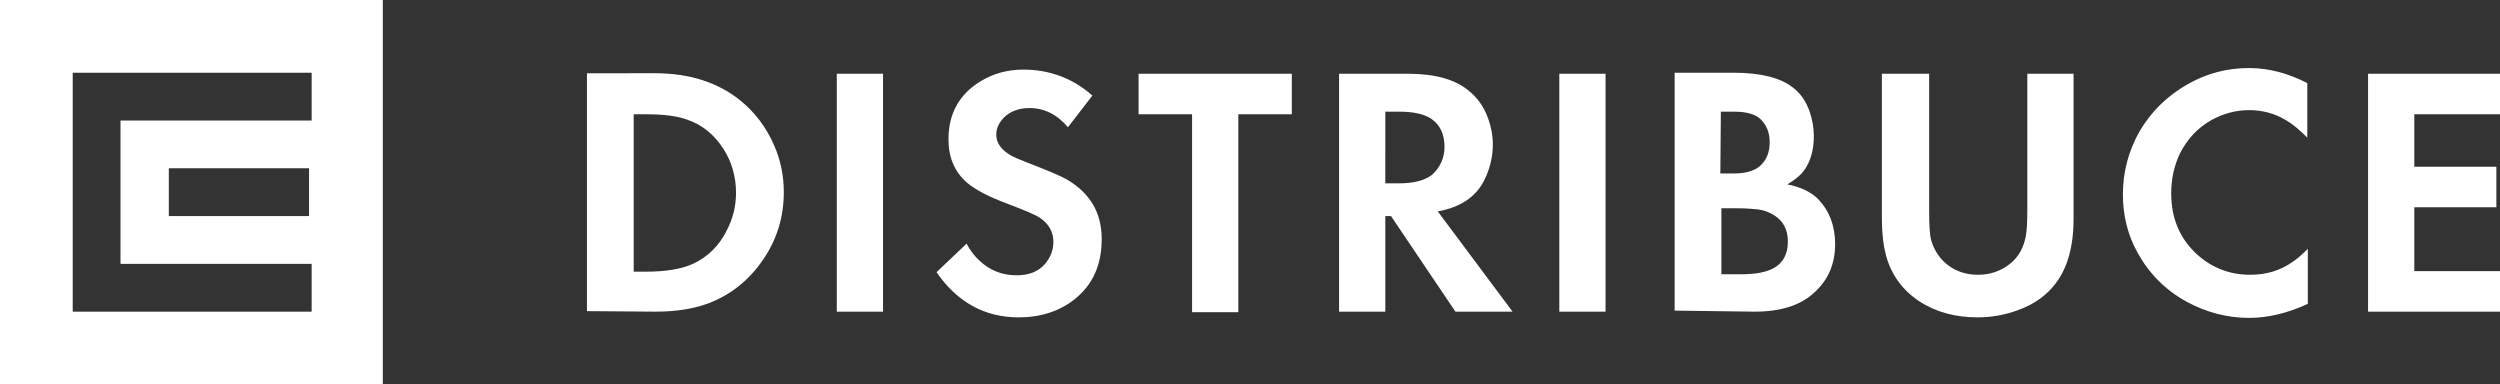
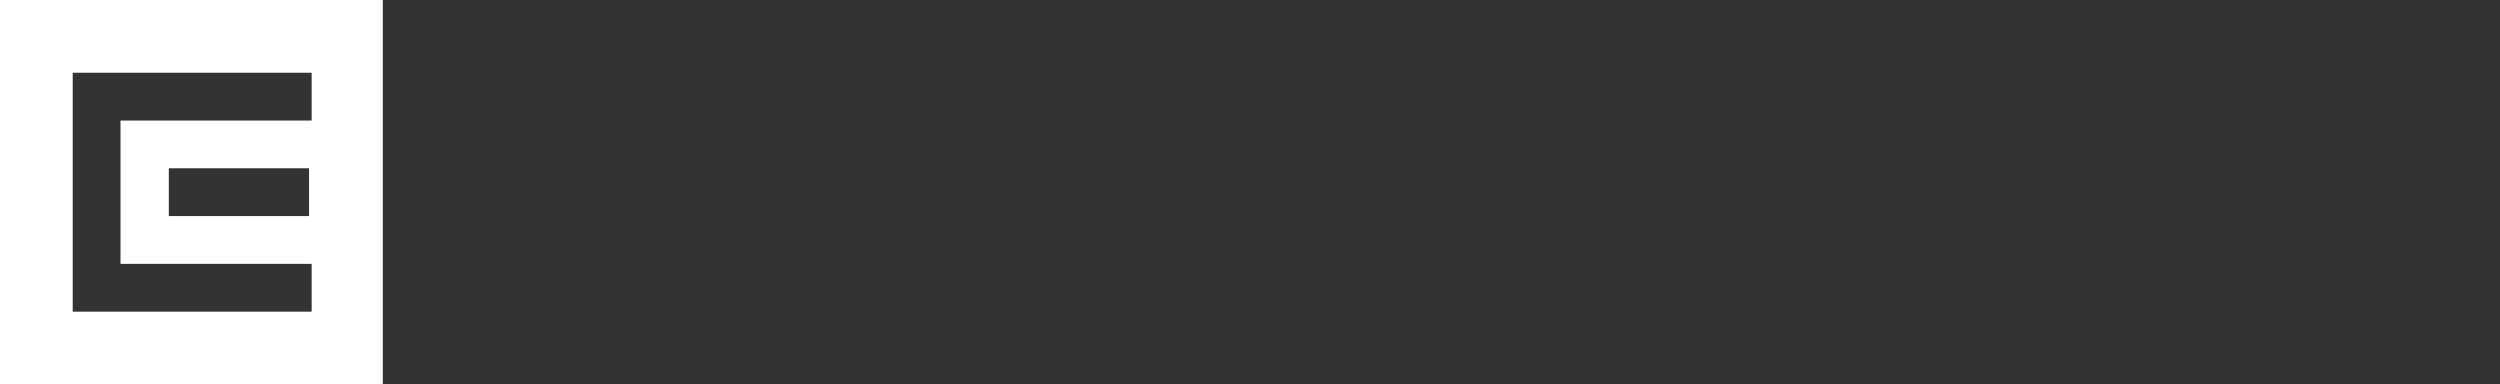
<svg xmlns="http://www.w3.org/2000/svg" version="1.1" id="Vrstva_1" x="0px" y="0px" viewBox="0 0 481.3 74" style="enable-background:new 0 0 481.3 74;" xml:space="preserve">
  <rect x="0" y="0" width="481.3" height="74" fill="#333333" stroke="none" />
  <style type="text/css">
	.st0{fill:#FFFFFF;}
</style>
  <path class="st0" d="M0,0v74h73.7V0H0z M60,23.2H23.2v27.6H60V60H14V14h46V23.2z M59.5,32.4v9.2H32.5v-9.2H59.5z" />
-   <path class="st0" d="M126.1,60c3.9,0,7.2-0.5,10-1.5c4.4-1.6,8-4.4,10.8-8.5c2.7-3.9,4-8.3,4-13c0-3.1-0.6-6.2-1.9-9.1  c-1.5-3.4-3.6-6.2-6.4-8.5c-4.3-3.5-9.8-5.3-16.5-5.3H113v45.8L126.1,60L126.1,60z M122,22h2.4c3.3,0,5.8,0.3,7.8,1  c3,1,5.3,2.9,7.1,5.7c1.6,2.5,2.4,5.4,2.4,8.4c0,2.6-0.6,5-1.8,7.3c-1.5,3-3.7,5.1-6.5,6.4c-2.2,1-5.2,1.5-9,1.5H122L122,22L122,22z   M161.1,14.2V60h8.9V14.2H161.1L161.1,14.2z M197,13.4c-3.1,0-5.9,0.8-8.3,2.3c-4.1,2.5-6.1,6.3-6.1,11.1c0,3.6,1.2,6.3,3.6,8.4  c1.7,1.4,4.2,2.7,7.7,4c3.4,1.3,5.6,2.2,6.4,2.8c1.7,1.2,2.5,2.7,2.5,4.6c0,1.6-0.6,3-1.6,4.2c-1.3,1.5-3.1,2.2-5.5,2.2  c-2.7,0-5.1-0.9-7.1-2.8c-0.9-0.8-1.8-1.9-2.5-3.3l-5.8,5.5c4,5.8,9.3,8.7,15.8,8.7c4.3,0,7.9-1.2,10.8-3.5  c3.5-2.8,5.2-6.6,5.2-11.6c0-5.1-2.3-8.9-6.8-11.5c-1.3-0.7-3.4-1.6-6.5-2.8c-2.3-0.9-3.9-1.5-4.7-2.1c-1.5-1-2.3-2.2-2.3-3.7  c0-1.3,0.6-2.4,1.6-3.4c1.2-1.1,2.8-1.7,4.8-1.7c2.8,0,5.3,1.2,7.4,3.7l4.7-6.1C206.6,15.1,202.1,13.4,197,13.4L197,13.4L197,13.4z   M238.4,22h10.3v-7.8h-29.5V22h10.3v38.1h8.9V22L238.4,22z M285.7,34.8c1.1-2.2,1.7-4.5,1.7-7c0-1.9-0.4-3.7-1.1-5.5  c-0.8-2-2-3.6-3.5-4.8c-2.6-2.2-6.5-3.3-11.7-3.3h-13.3V60h8.9V41.6h1.1l12.4,18.4h11l-14.4-19.3C281.2,39.9,284.1,37.9,285.7,34.8  L285.7,34.8L285.7,34.8z M266.8,21.5h2.7c2.7,0,4.8,0.5,6.1,1.4c1.7,1.2,2.5,3,2.5,5.4c0,1-0.2,2-0.6,2.9c-0.5,1.1-1.2,2-2,2.6  c-1.4,1-3.5,1.5-6.2,1.5h-2.6V21.5L266.8,21.5z M300.2,14.2V60h8.9V14.2H300.2L300.2,14.2z M337.8,60c5,0,8.8-1.2,11.4-3.6  c2.7-2.4,4.1-5.5,4.1-9.4c0-3.5-1.1-6.4-3.3-8.7c-1.3-1.3-3.3-2.3-5.9-2.8c1.5-0.9,2.6-1.8,3.3-2.8c1.2-1.7,1.8-3.9,1.8-6.5  c0-1.6-0.3-3.2-0.8-4.7c-0.7-2-1.8-3.6-3.3-4.7c-2.3-1.8-6.1-2.8-11.3-2.8h-11.4v45.8L337.8,60L337.8,60z M331.3,21.5h2.6  c2.4,0,4.1,0.5,5.1,1.5c1.1,1.1,1.7,2.5,1.7,4.4c0,1.9-0.6,3.4-1.8,4.5c-1.1,1-2.8,1.5-5.2,1.5h-2.5L331.3,21.5L331.3,21.5z   M331.3,40.1h3.4c1.4,0,2.5,0.1,3.6,0.2c1.1,0.1,2.2,0.5,3.2,1.1c1.8,1.1,2.7,2.8,2.7,5.1c0,2.4-0.9,4.1-2.7,5.1  c-1.4,0.8-3.5,1.2-6.3,1.2h-3.8V40.1L331.3,40.1z M362.3,14.2v28c0,2.8,0.3,5.1,0.8,7c1,3.7,3.2,6.7,6.4,8.8c3.2,2.1,7,3.1,11.2,3.1  c2.8,0,5.5-0.5,8.1-1.5c2.9-1.1,5.3-2.8,7-5.1c2.2-2.9,3.4-7,3.4-12.3v-28h-8.9v26.2c0,2.4-0.1,4.1-0.3,5.1  c-0.4,2.1-1.3,3.8-2.8,5.1c-1.8,1.5-3.9,2.3-6.4,2.3c-2.2,0-4.1-0.6-5.7-1.8c-1.6-1.2-2.7-2.8-3.3-4.8c-0.3-1.1-0.4-3-0.4-5.9V14.2  H362.3L362.3,14.2z M433,13.1c-4.2,0-8.1,1-11.8,3.1c-3.9,2.2-7,5.2-9.3,9.1c-2.1,3.7-3.2,7.8-3.2,12.1c0,4,0.9,7.8,2.8,11.2  c2.2,4,5.3,7.2,9.5,9.5c3.7,2,7.7,3.1,12,3.1c3.6,0,7.4-0.9,11.3-2.7V47.9c-1.1,1.1-2.1,2-2.9,2.5c-2.4,1.7-5.1,2.5-8.2,2.5  c-3.9,0-7.3-1.3-10.2-3.9c-3.3-3-5-6.9-5-11.8c0-2.8,0.6-5.4,1.7-7.7c1.4-2.7,3.3-4.8,5.9-6.3c2.3-1.3,4.8-2,7.4-2  c2.5,0,4.9,0.6,7.2,2c1.2,0.7,2.5,1.8,4,3.3V16C440.5,14.1,436.8,13.1,433,13.1L433,13.1L433,13.1z M481.3,14.2h-25.4V60h25.4v-7.8  h-16.5V39.9h15.8v-7.8h-15.8V22h16.5V14.2L481.3,14.2z" />
</svg>